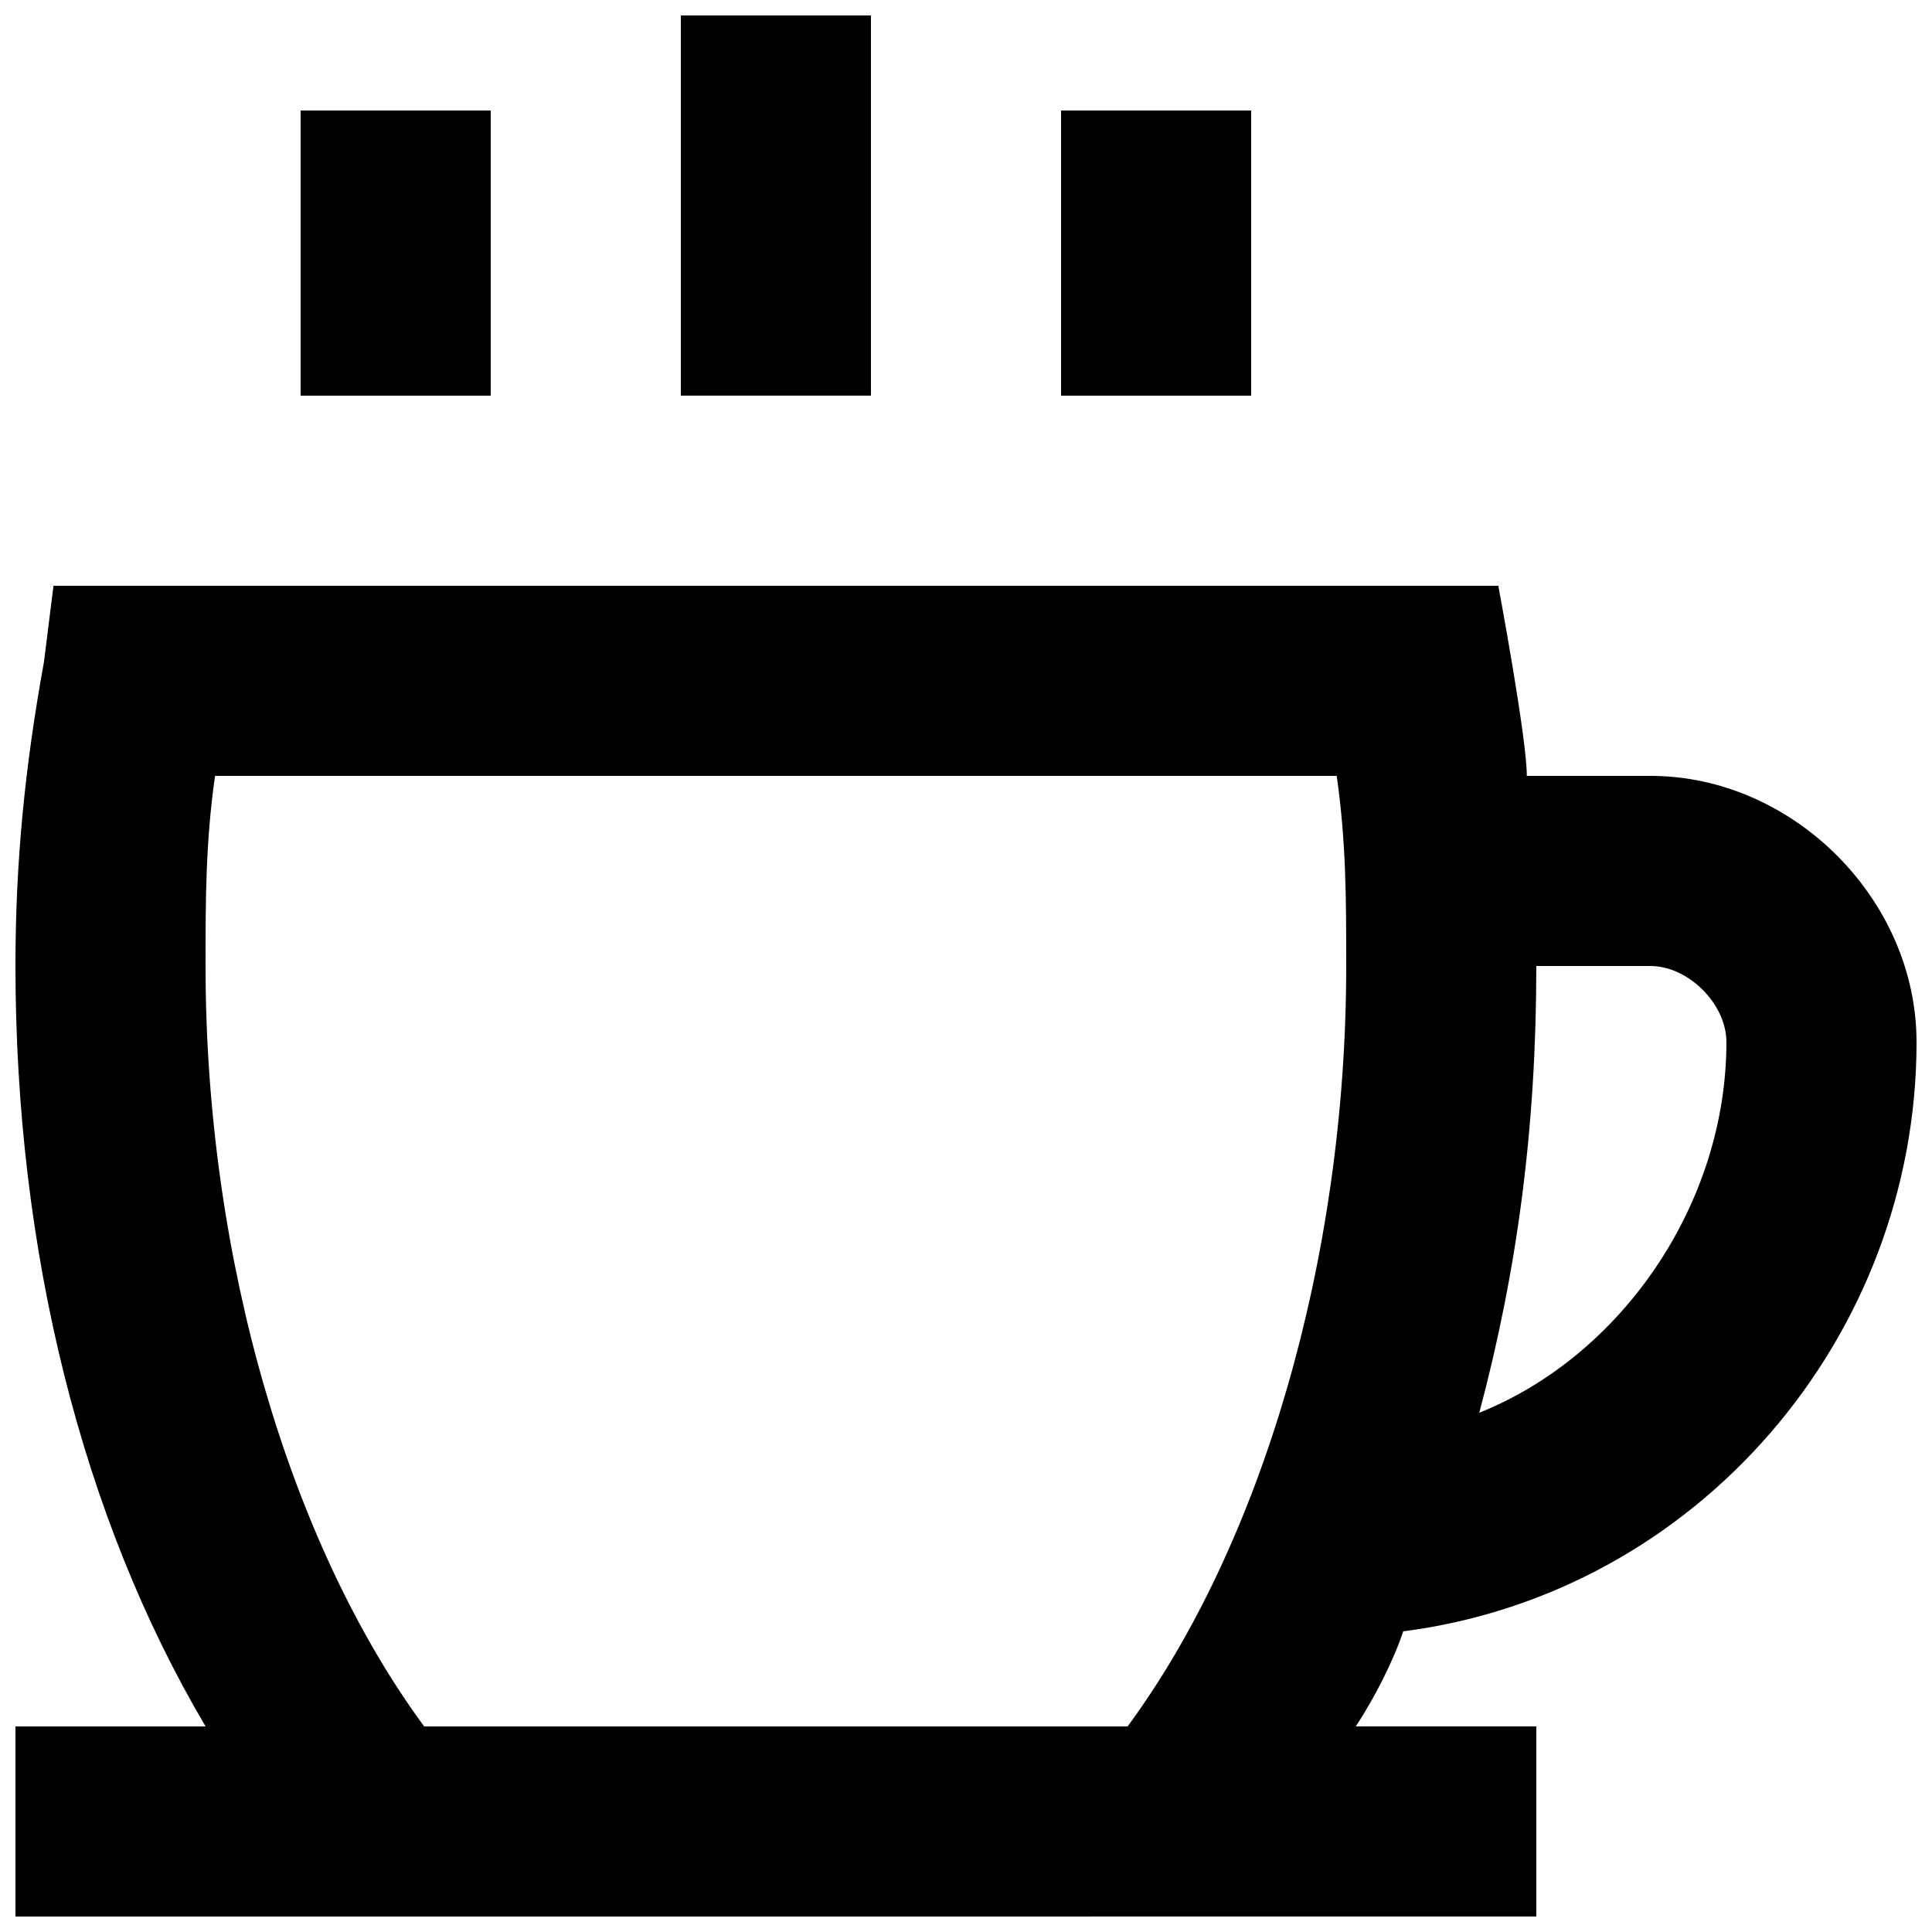
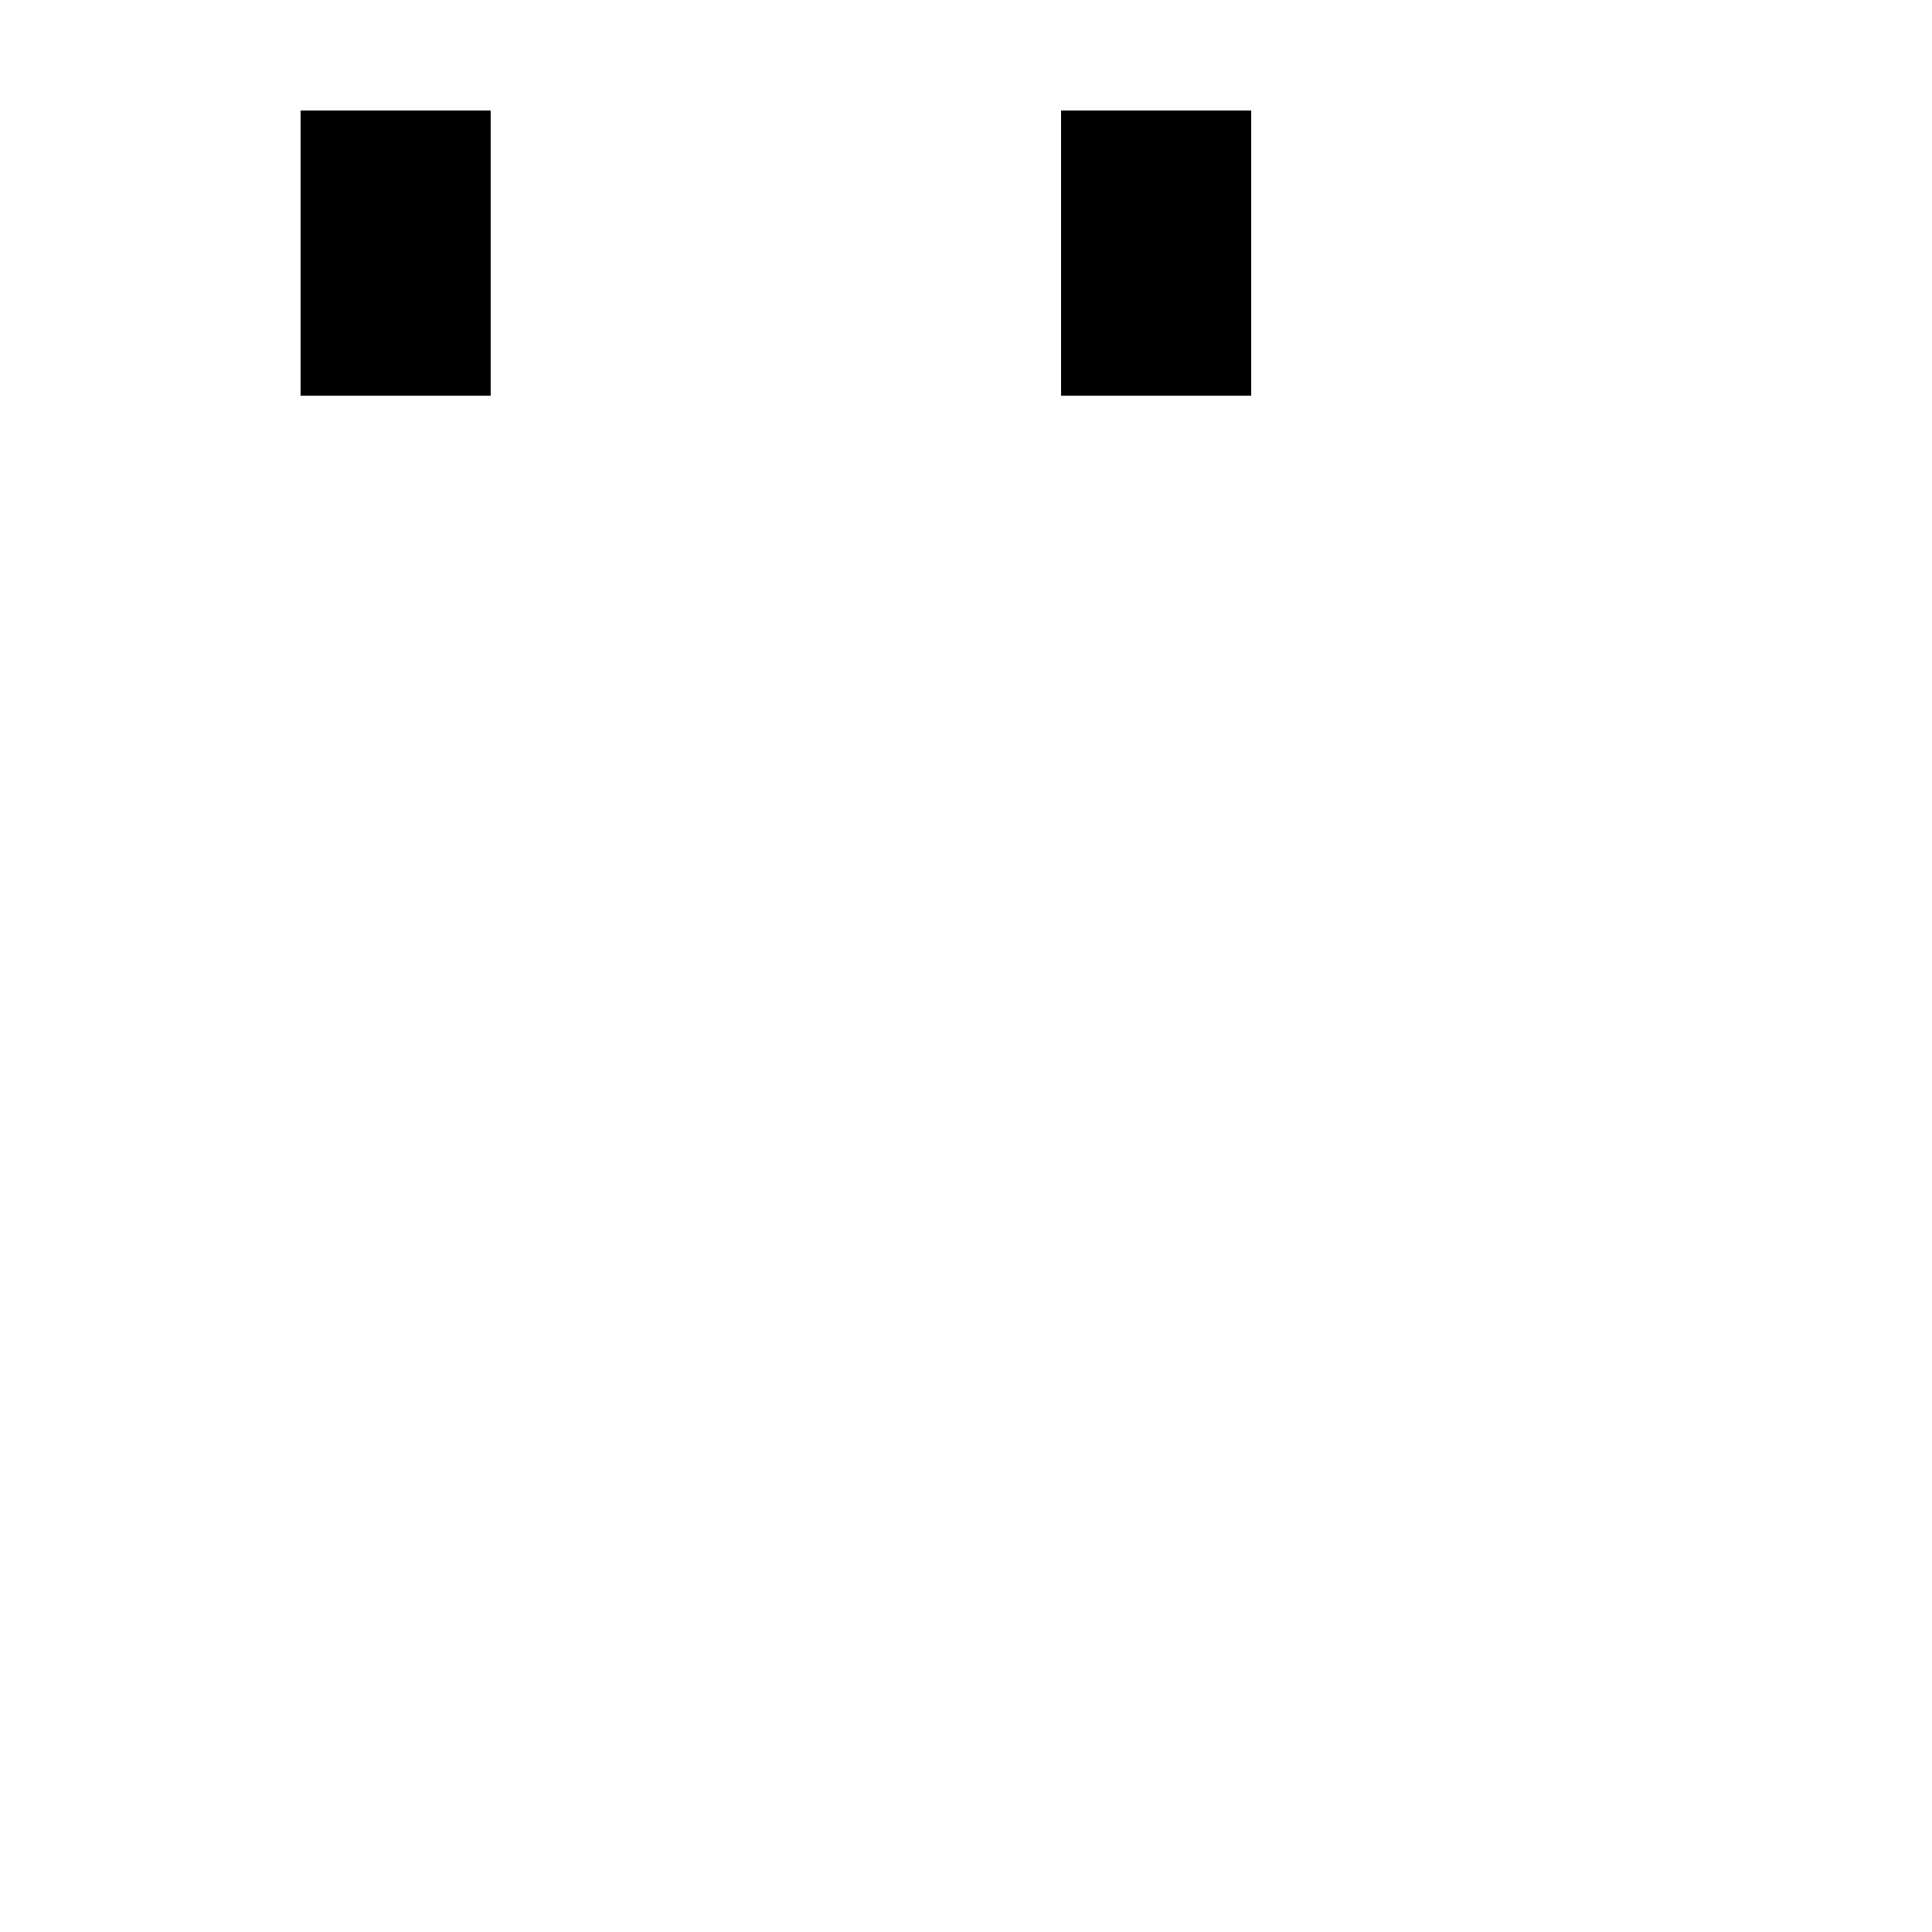
<svg xmlns="http://www.w3.org/2000/svg" width="800px" height="800px" version="1.1" viewBox="144 144 512 512">
  <defs>
    <clipPath id="b">
-       <path d="m148.09 299h503.81v352.9h-503.81z" />
+       <path d="m148.09 299h503.81v352.9h-503.81" />
    </clipPath>
    <clipPath id="a">
-       <path d="m324 148.09h51v100.91h-51z" />
-     </clipPath>
+       </clipPath>
  </defs>
  <g clip-path="url(#b)">
-     <path d="m651.9 420.15c0-37.789-32.746-70.535-70.531-70.535h-32.746c0-10.078-7.559-50.383-7.559-50.383l-382.89 0.004-2.519 20.152c-5.039 27.707-7.559 52.898-7.559 80.609 0 75.57 17.633 146.11 50.383 201.52h-50.383v50.383l403.05-0.004v-50.383h-47.863c5.039-7.559 10.078-17.633 12.594-25.191 78.094-10.074 136.03-78.086 136.03-156.18zm-50.379 0c0 42.824-27.711 83.129-65.496 98.242 10.078-37.785 15.113-75.57 15.113-118.39h30.23c10.074 0 20.152 10.074 20.152 20.152zm-345.11 181.37c-35.27-47.863-57.938-123.43-57.938-201.52 0-17.633 0-32.746 2.519-50.383h297.25c2.519 17.633 2.519 32.746 2.519 50.383 0 78.09-22.672 153.66-57.938 201.52z" />
-   </g>
+     </g>
  <path d="m223.66 173.29h50.383v75.57h-50.383z" />
  <g clip-path="url(#a)">
    <path d="m324.43 148.09h50.383v100.76h-50.383z" />
  </g>
  <path d="m425.19 173.29h50.383v75.57h-50.383z" />
</svg>